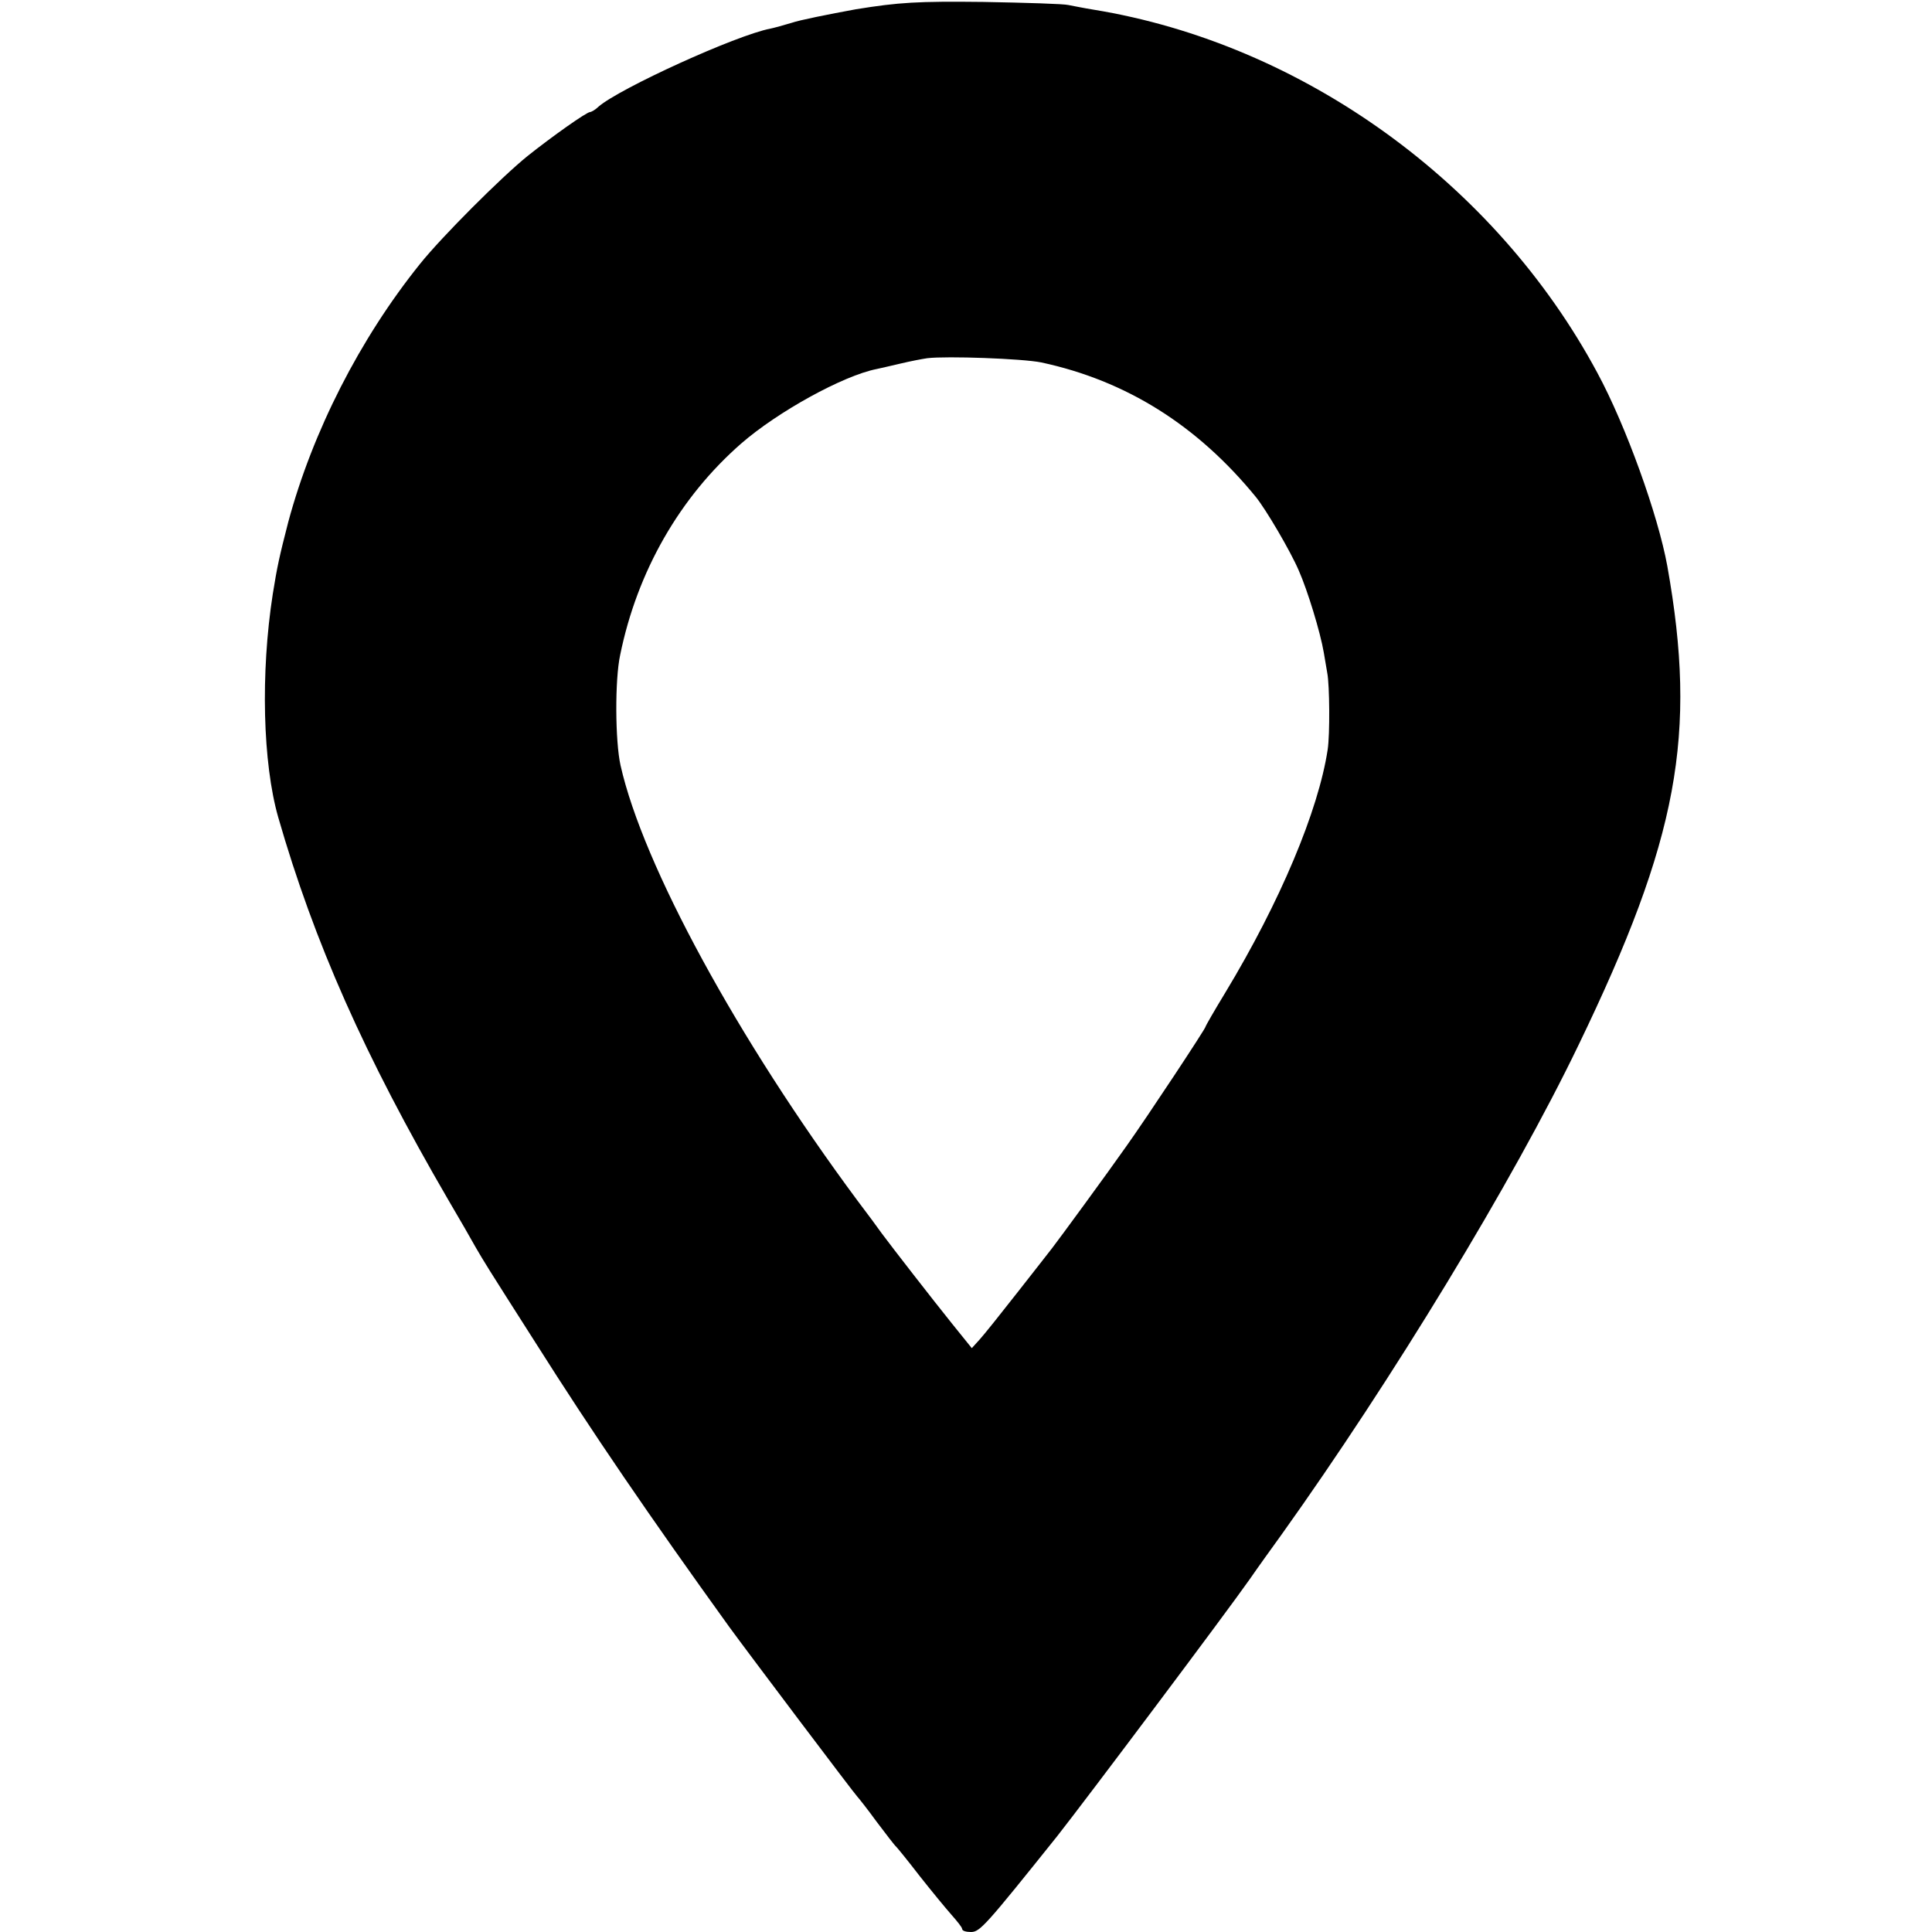
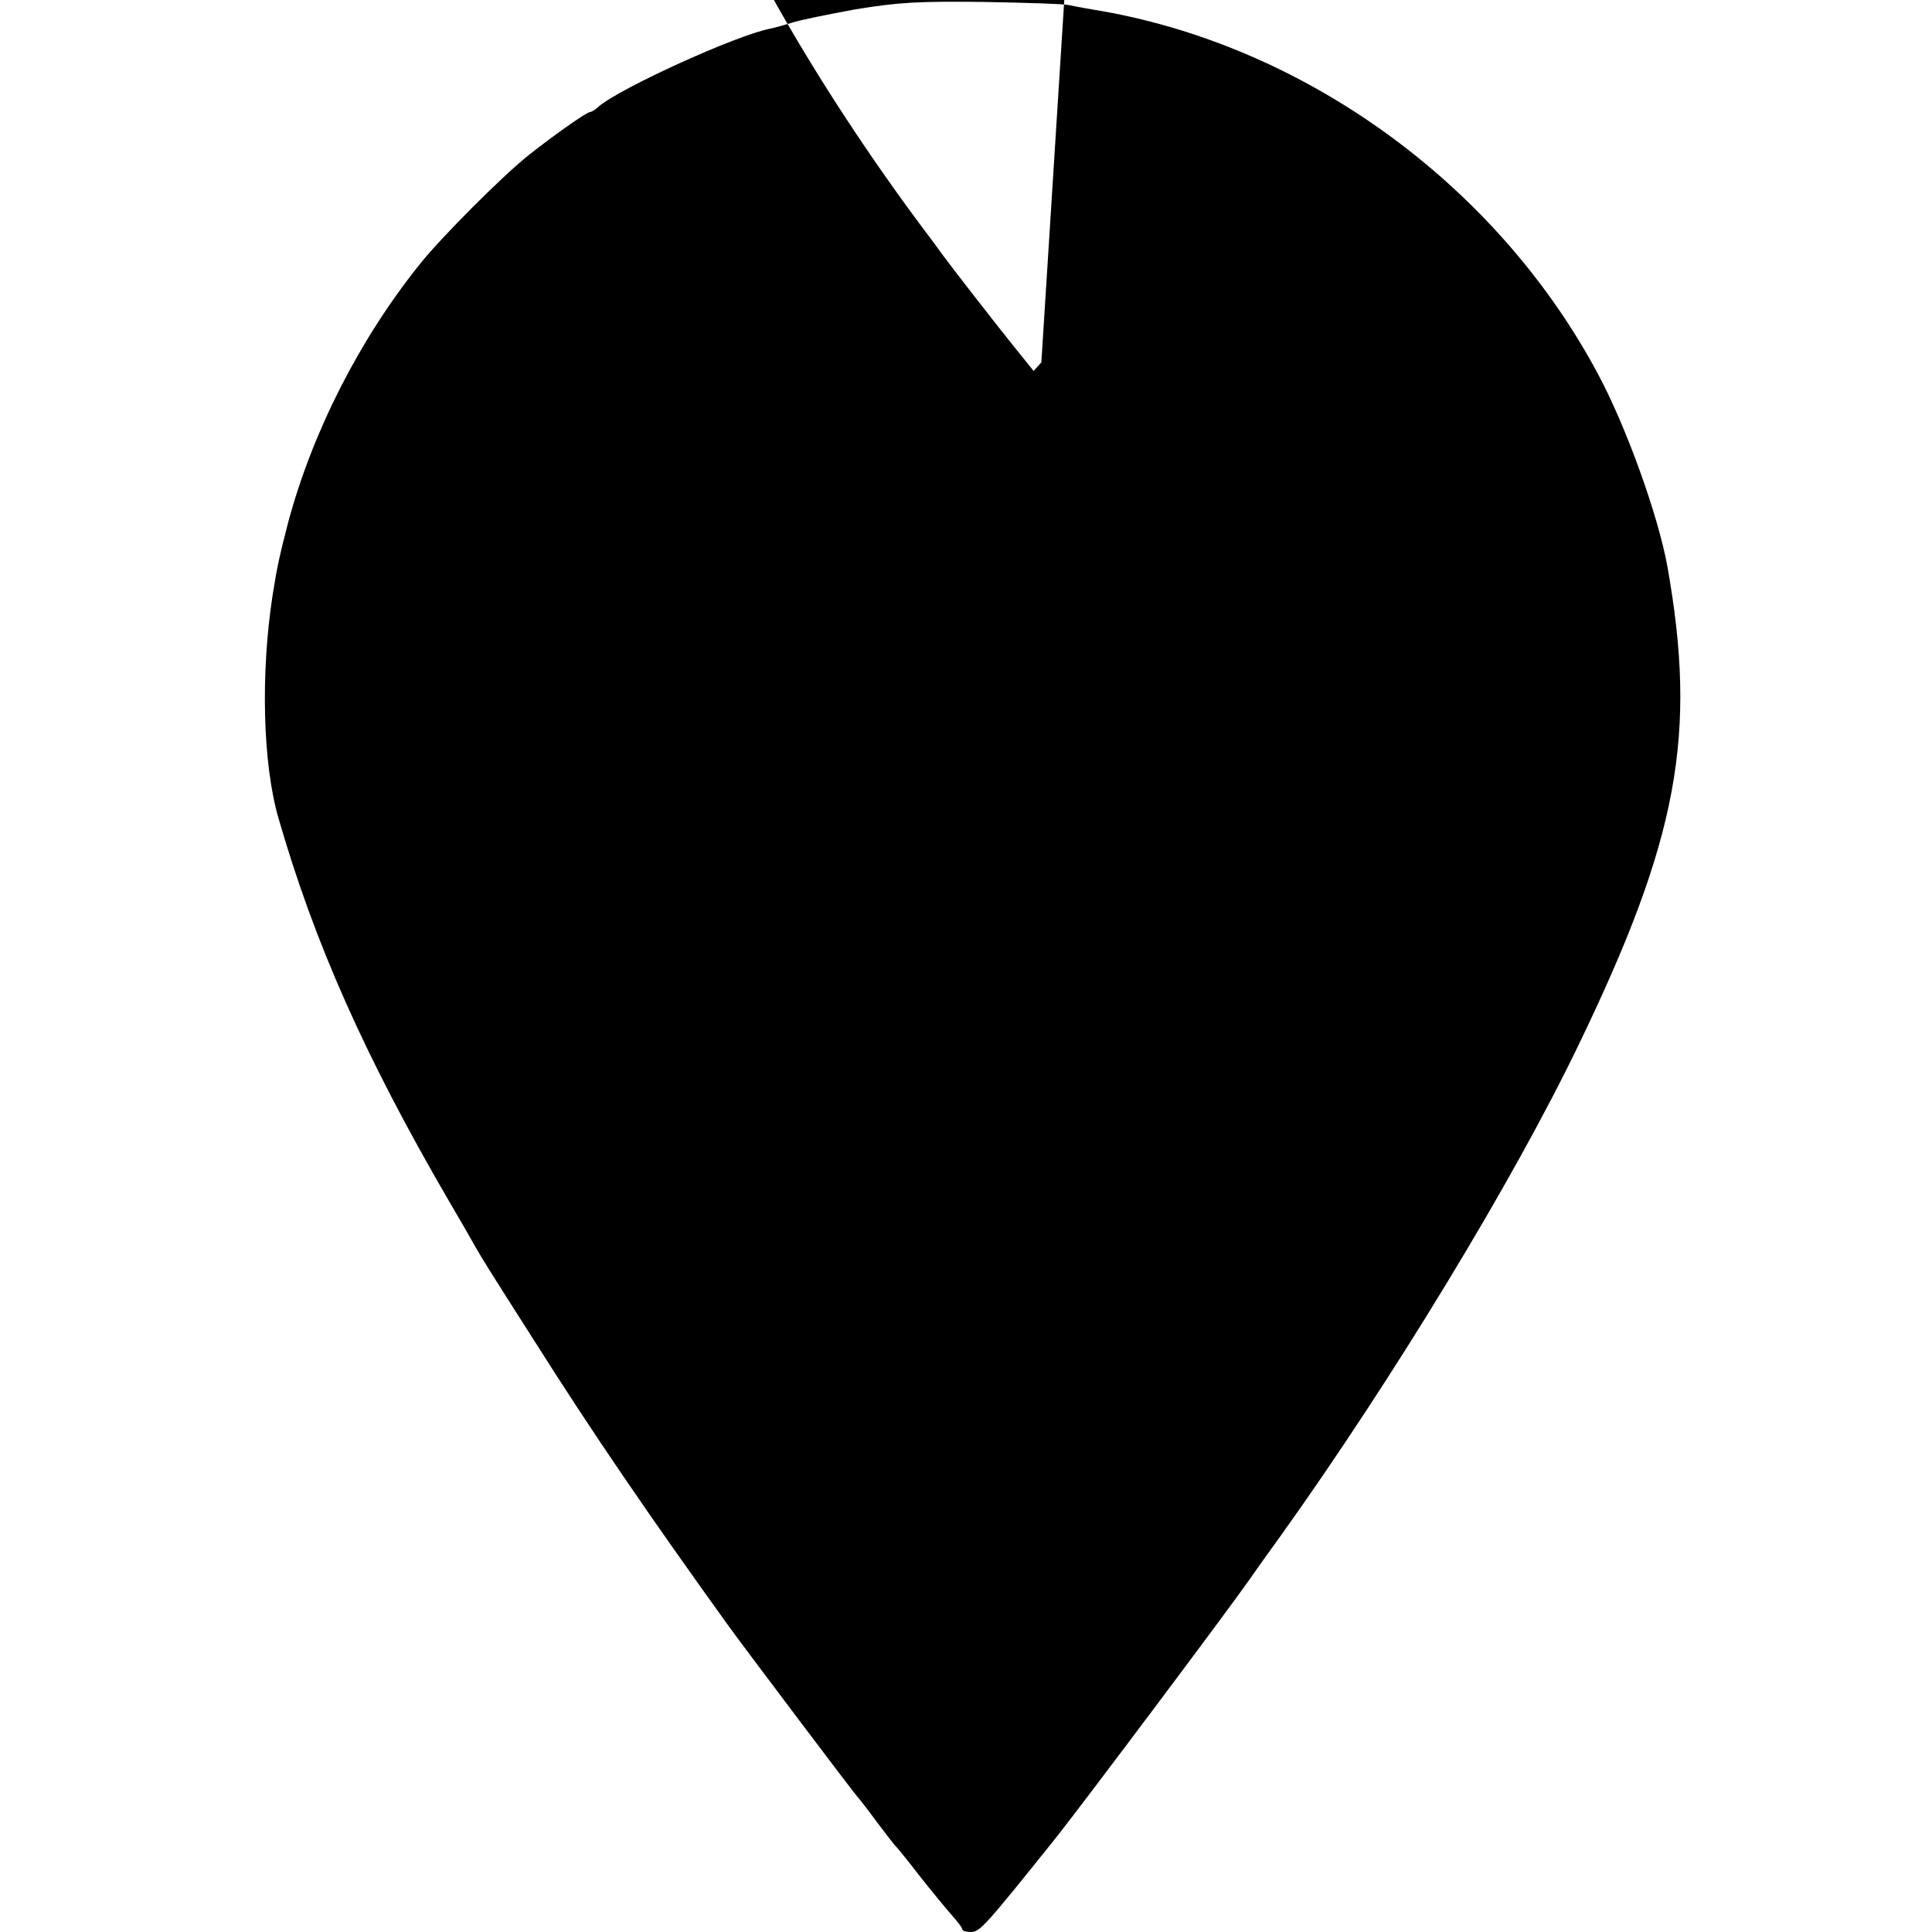
<svg xmlns="http://www.w3.org/2000/svg" version="1.0" width="500pt" height="500pt" viewBox="0 0 500 500" preserveAspectRatio="xMidYMid meet">
  <g transform="translate(0,500) scale(0.1,-0.1)" fill="#000000" stroke="none">
-     <path d="M2215 4976 c-71 -13 -146 -28 -166 -35 -20 -6 -45 -13 -55 -15 -89 -17 -391 -155 -445 -202 -8 -8 -19 -14 -22 -14 -9 0 -98 -63 -162 -114 -68 -55 -222 -209 -278 -279 -156 -194 -278 -434 -341 -668 -23 -89 -29 -117 -40 -186 -32 -205 -26 -438 14 -578 93 -323 223 -617 440 -990 29 -49 61 -105 71 -123 24 -41 23 -40 155 -247 148 -234 295 -449 501 -735 48 -66 327 -436 332 -440 3 -3 26 -32 50 -65 25 -33 47 -62 51 -65 3 -3 30 -36 60 -75 30 -38 67 -83 82 -100 15 -17 28 -33 28 -37 0 -5 10 -8 23 -8 23 0 38 17 223 248 74 94 438 579 499 666 22 32 59 83 82 115 285 399 598 913 768 1266 258 534 308 803 230 1240 -24 132 -107 363 -181 500 -264 492 -764 852 -1304 940 -25 4 -54 10 -65 12 -11 3 -110 6 -220 8 -170 2 -219 -1 -330 -19z m480 -914 c219 -47 403 -162 555 -348 26 -32 89 -139 111 -190 23 -52 56 -160 65 -213 3 -18 7 -42 9 -53 6 -31 7 -159 1 -198 -24 -158 -123 -394 -265 -629 -28 -46 -51 -86 -51 -88 0 -5 -150 -232 -204 -308 -52 -74 -173 -239 -193 -265 -6 -8 -47 -60 -90 -115 -43 -55 -87 -110 -98 -122 l-20 -22 -50 62 c-53 66 -154 196 -183 235 -9 13 -38 52 -63 85 -310 418 -555 868 -613 1126 -14 62 -15 222 -1 286 44 216 154 408 313 547 94 82 264 176 351 193 9 2 36 8 61 14 25 6 56 12 70 14 50 6 246 -1 295 -11z" />
+     <path d="M2215 4976 c-71 -13 -146 -28 -166 -35 -20 -6 -45 -13 -55 -15 -89 -17 -391 -155 -445 -202 -8 -8 -19 -14 -22 -14 -9 0 -98 -63 -162 -114 -68 -55 -222 -209 -278 -279 -156 -194 -278 -434 -341 -668 -23 -89 -29 -117 -40 -186 -32 -205 -26 -438 14 -578 93 -323 223 -617 440 -990 29 -49 61 -105 71 -123 24 -41 23 -40 155 -247 148 -234 295 -449 501 -735 48 -66 327 -436 332 -440 3 -3 26 -32 50 -65 25 -33 47 -62 51 -65 3 -3 30 -36 60 -75 30 -38 67 -83 82 -100 15 -17 28 -33 28 -37 0 -5 10 -8 23 -8 23 0 38 17 223 248 74 94 438 579 499 666 22 32 59 83 82 115 285 399 598 913 768 1266 258 534 308 803 230 1240 -24 132 -107 363 -181 500 -264 492 -764 852 -1304 940 -25 4 -54 10 -65 12 -11 3 -110 6 -220 8 -170 2 -219 -1 -330 -19z m480 -914 l-20 -22 -50 62 c-53 66 -154 196 -183 235 -9 13 -38 52 -63 85 -310 418 -555 868 -613 1126 -14 62 -15 222 -1 286 44 216 154 408 313 547 94 82 264 176 351 193 9 2 36 8 61 14 25 6 56 12 70 14 50 6 246 -1 295 -11z" />
  </g>
</svg>